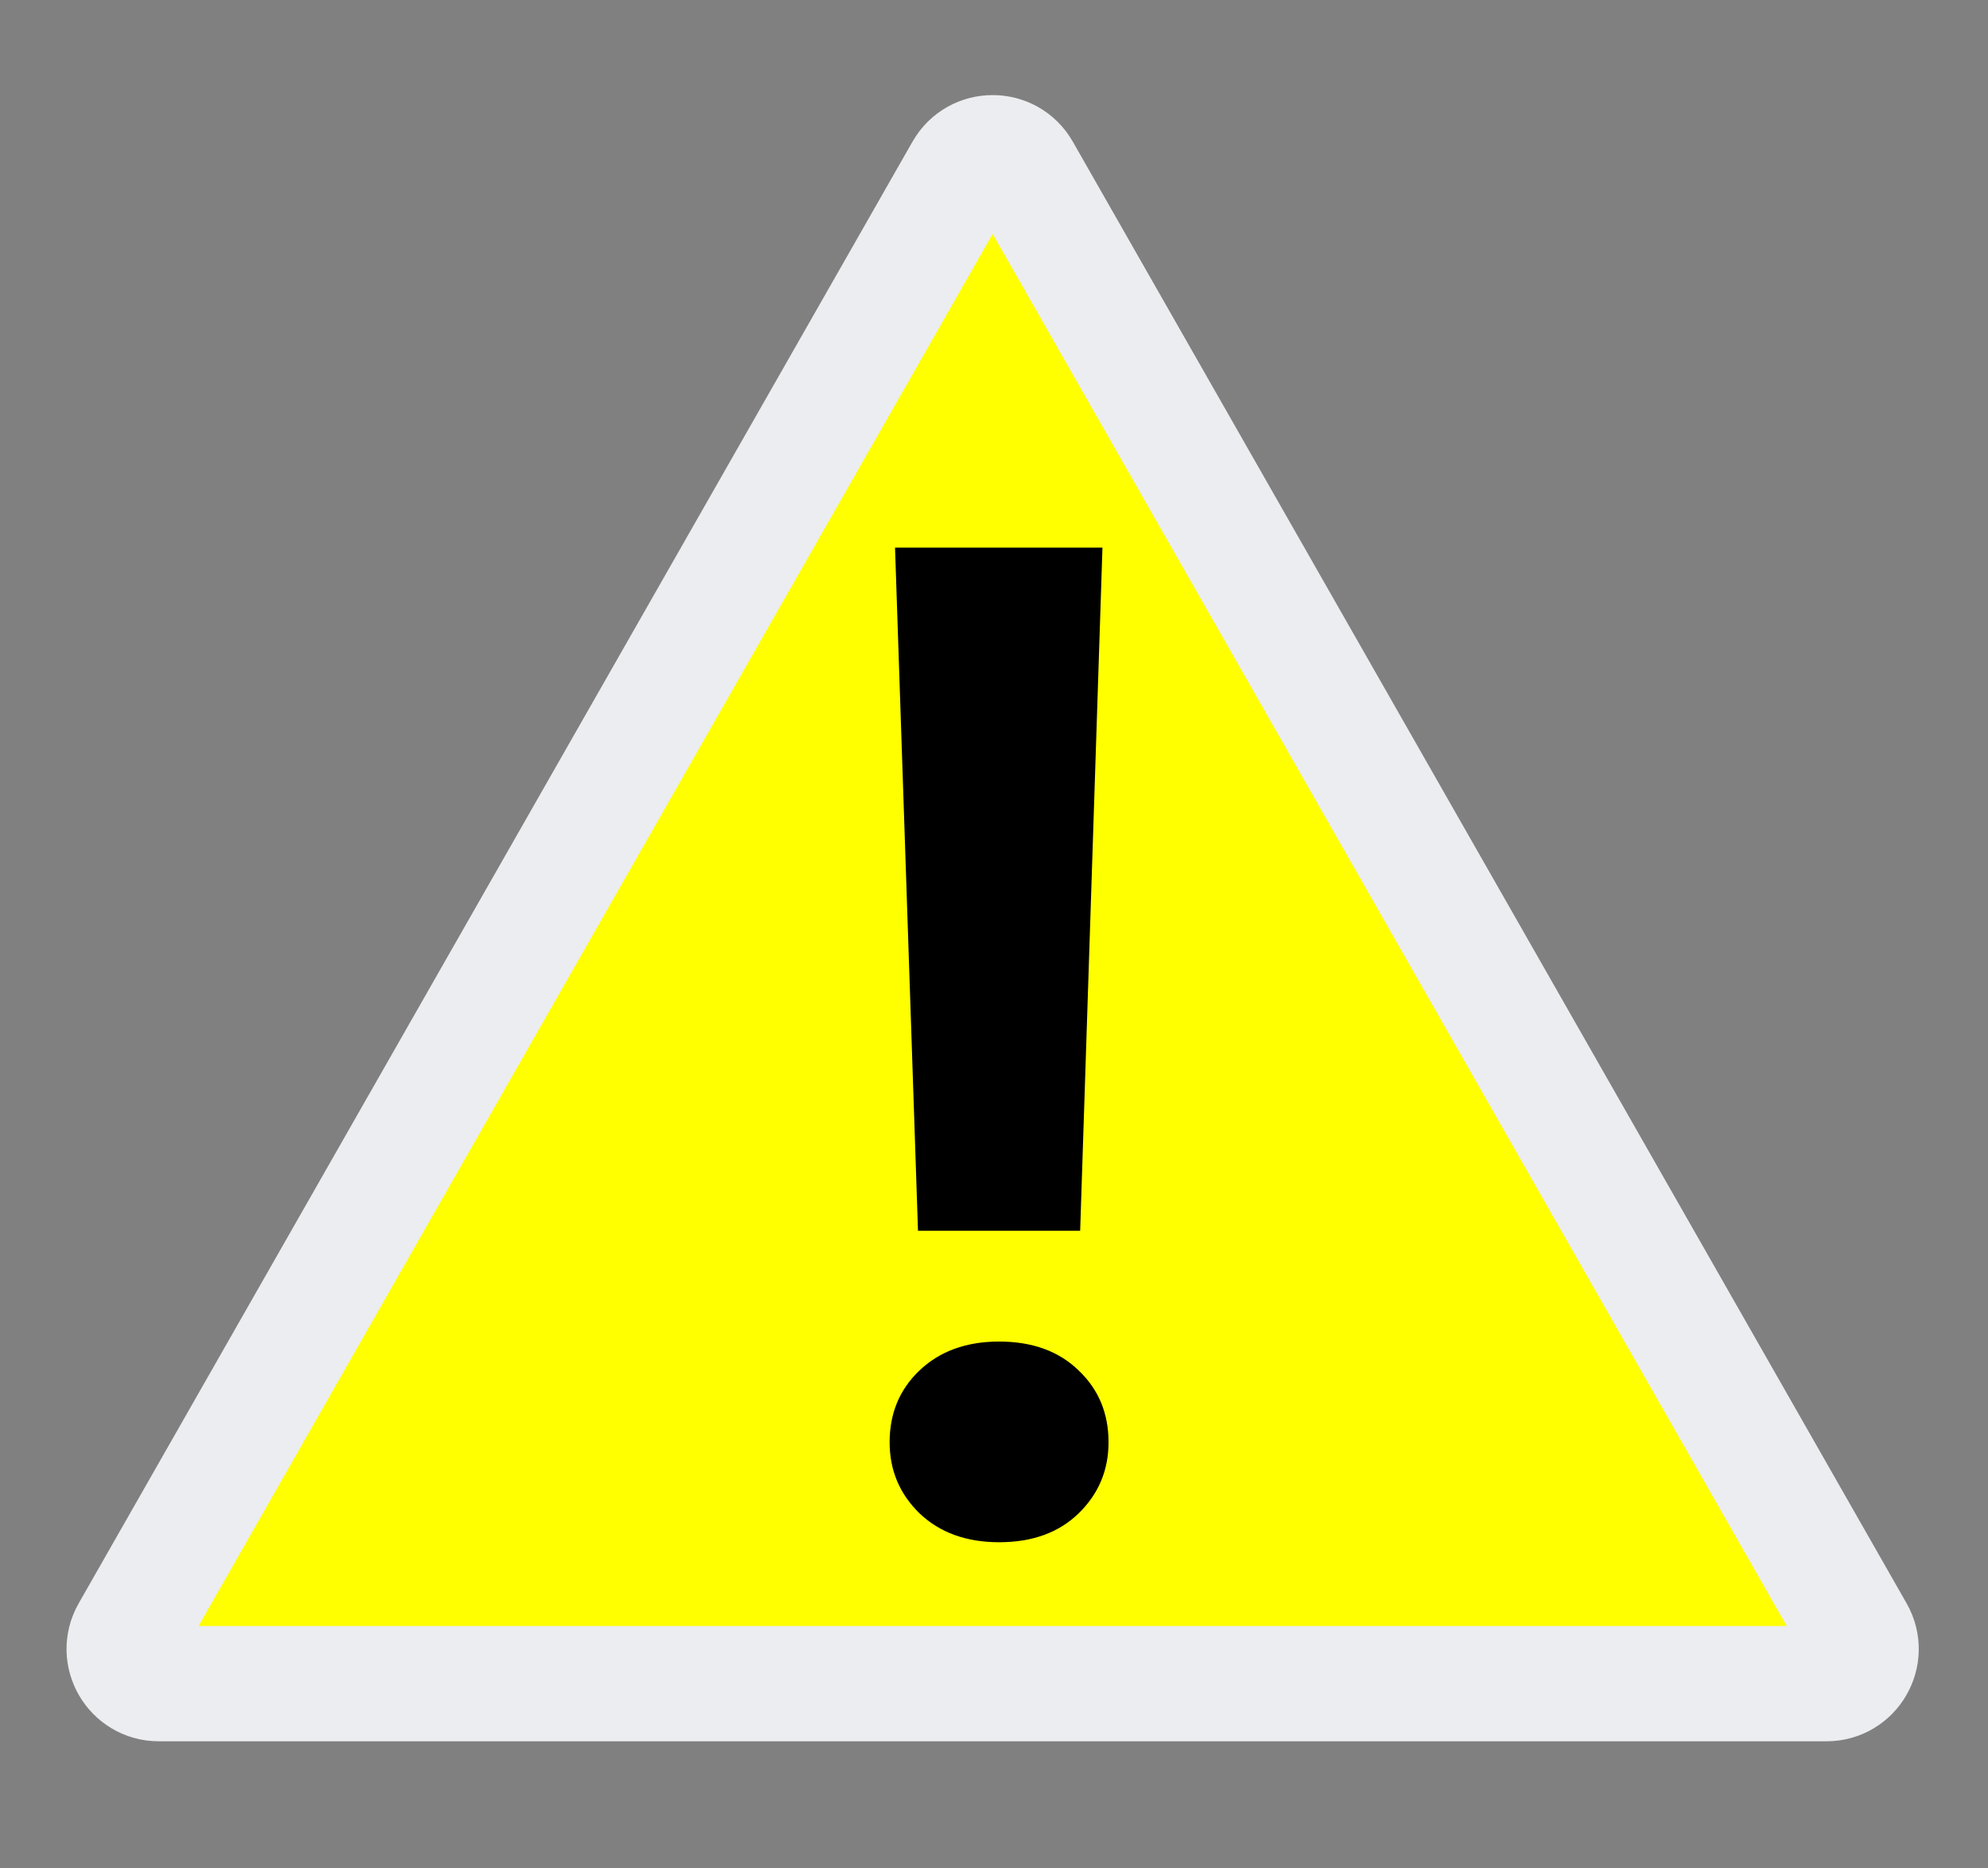
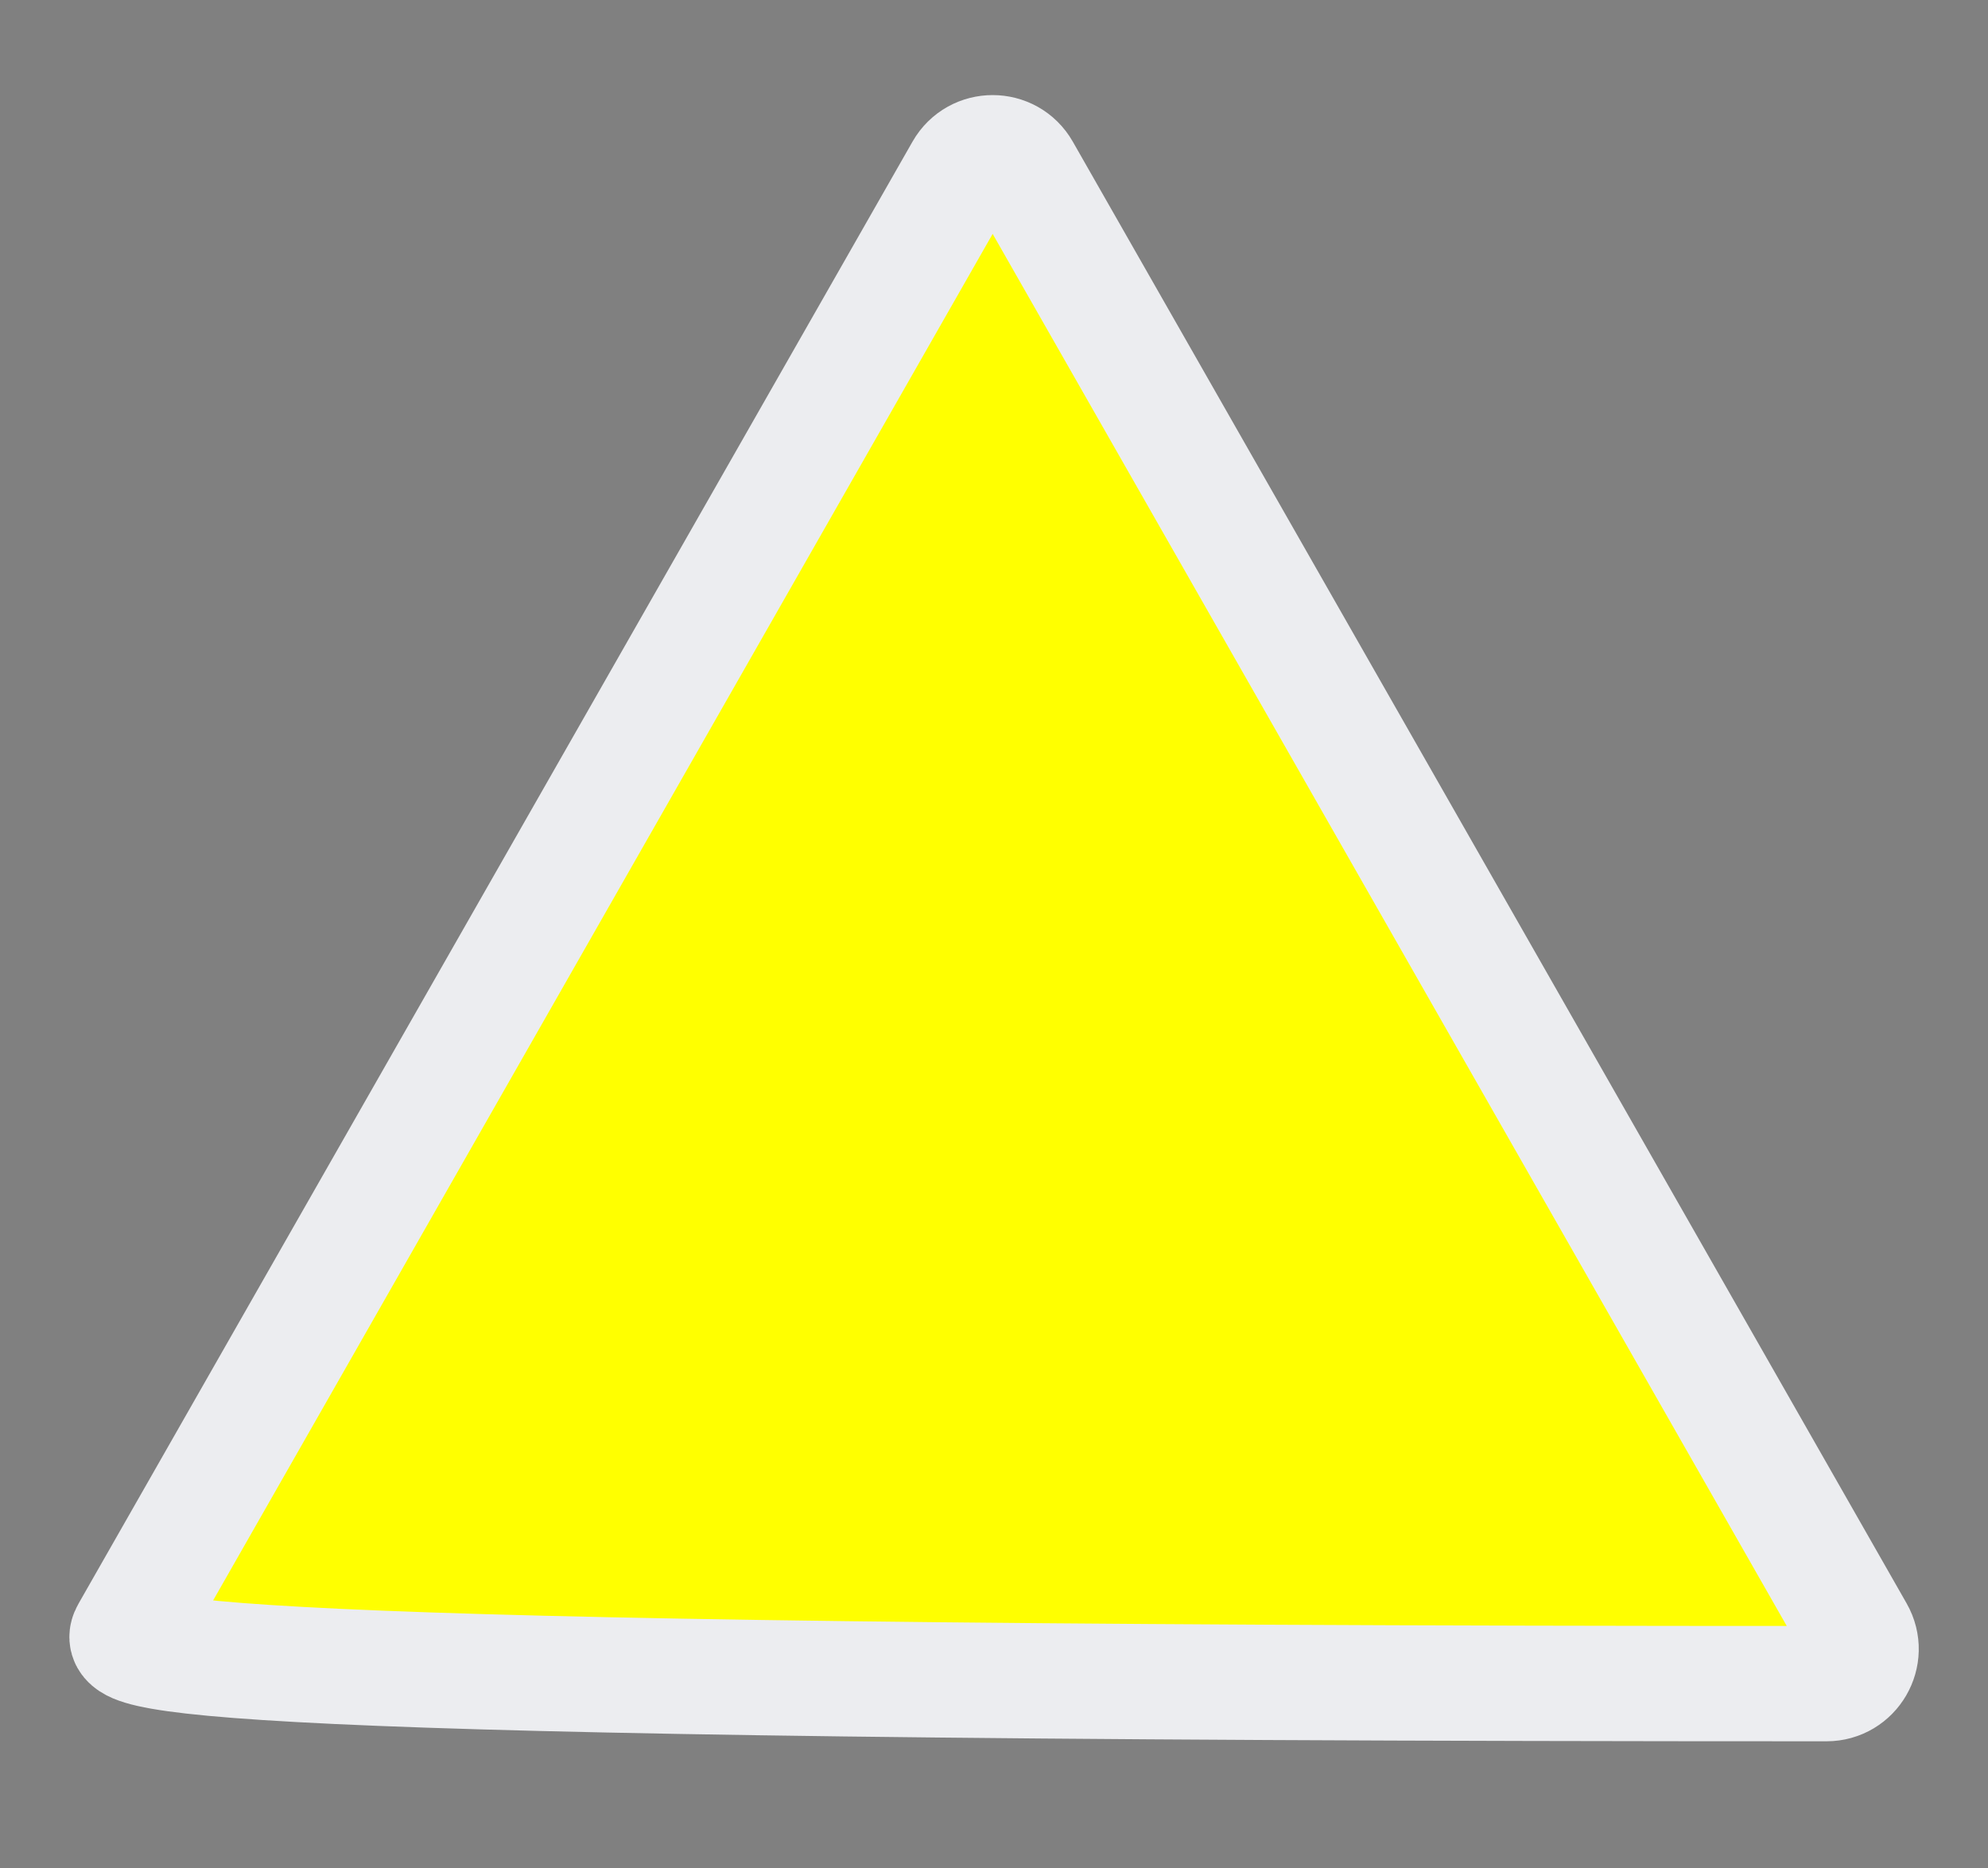
<svg xmlns="http://www.w3.org/2000/svg" width="431" height="405" viewBox="0 0 431 405" fill="none">
  <rect x="0" y="0" width="431" height="405" fill="#808080" stroke="none" />
-   <path d="M221.722 36.896L402.494 353.784C405.347 358.784 401.736 365 395.98 365H34.435C28.678 365 25.068 358.784 27.92 353.784L208.693 36.896C211.571 31.852 218.844 31.852 221.722 36.896Z" fill="#FFFF00" stroke="#ECEDF0" stroke-width="25" stroke-linecap="round" stroke-linejoin="round" />
-   <path d="M239.014 118.719L234.18 266.814H199.023L194.043 118.719H239.014ZM192.871 312.664C192.871 306.414 195.02 301.238 199.316 297.137C203.711 292.938 209.473 290.838 216.602 290.838C223.828 290.838 229.59 292.938 233.887 297.137C238.184 301.238 240.332 306.414 240.332 312.664C240.332 318.719 238.184 323.846 233.887 328.045C229.59 332.244 223.828 334.344 216.602 334.344C209.473 334.344 203.711 332.244 199.316 328.045C195.02 323.846 192.871 318.719 192.871 312.664Z" fill="black" />
+   <path d="M221.722 36.896L402.494 353.784C405.347 358.784 401.736 365 395.98 365C28.678 365 25.068 358.784 27.92 353.784L208.693 36.896C211.571 31.852 218.844 31.852 221.722 36.896Z" fill="#FFFF00" stroke="#ECEDF0" stroke-width="25" stroke-linecap="round" stroke-linejoin="round" />
</svg>